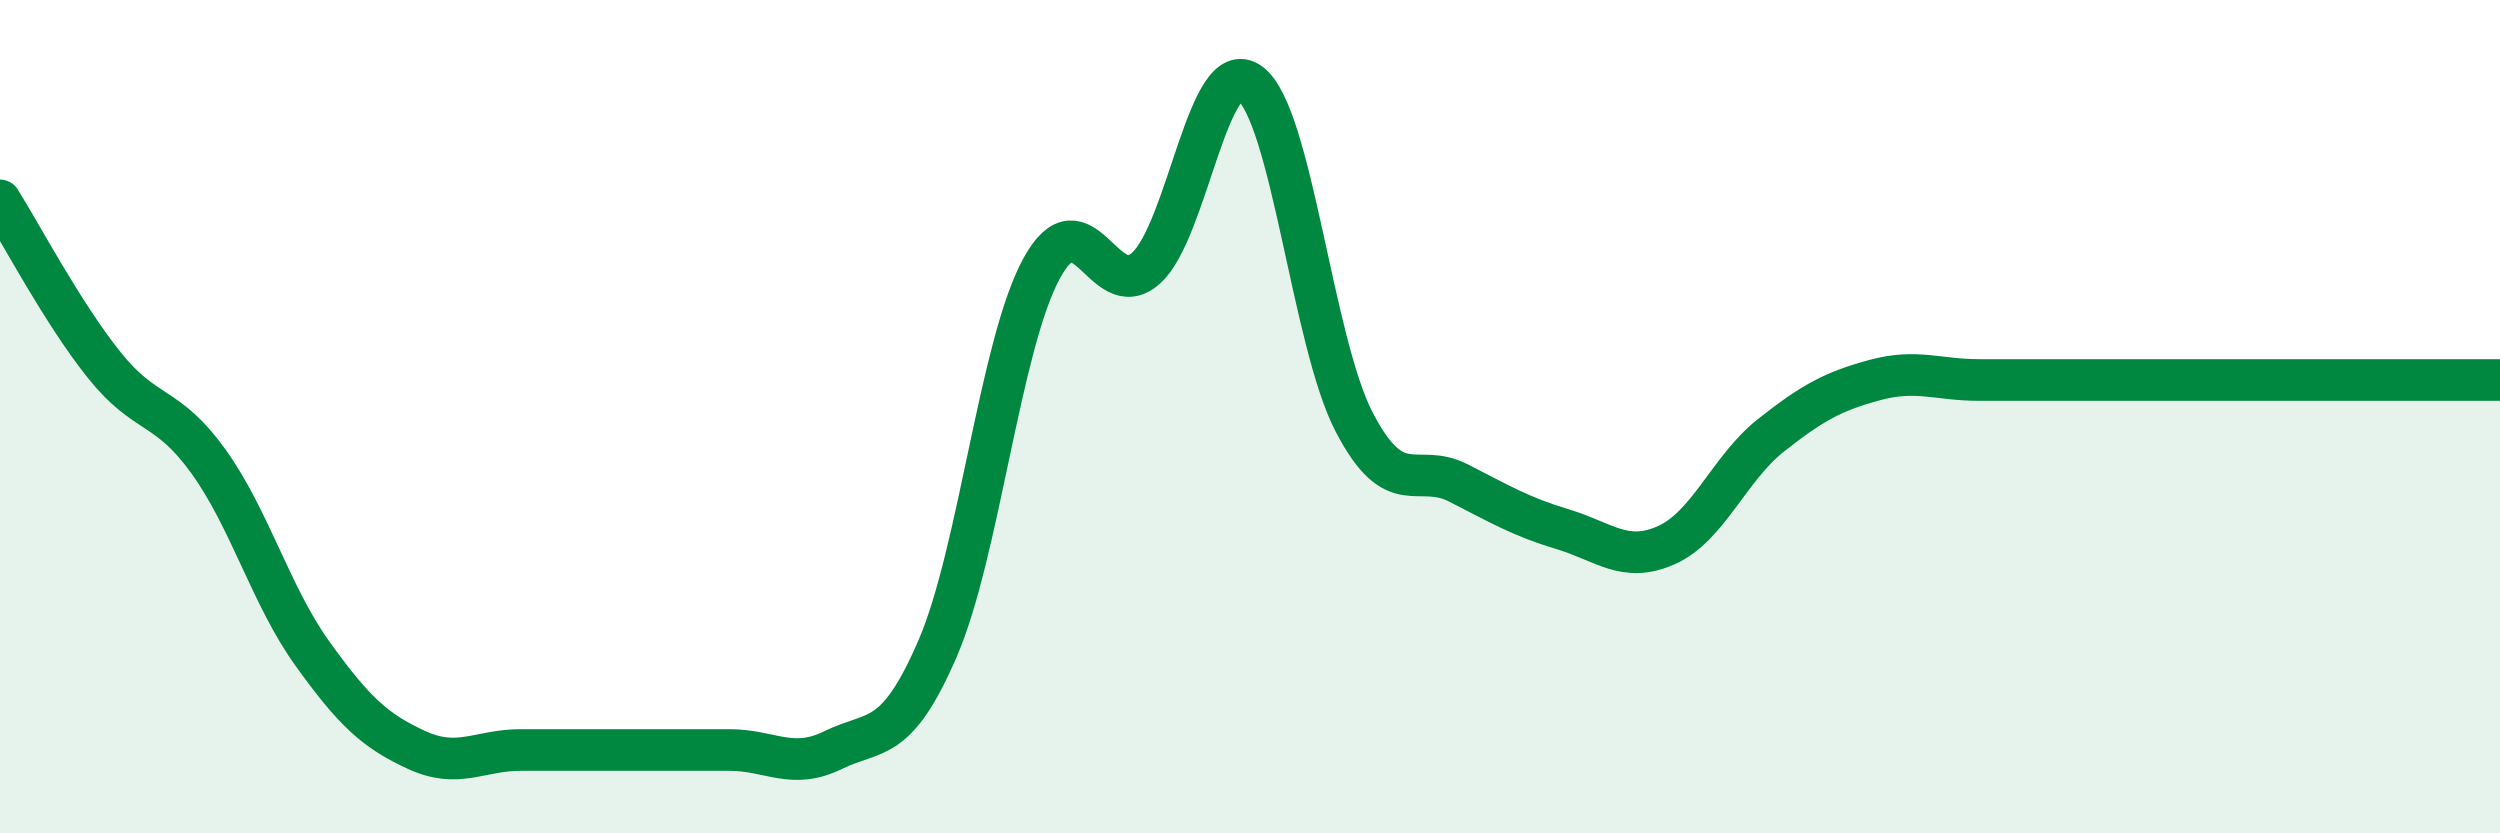
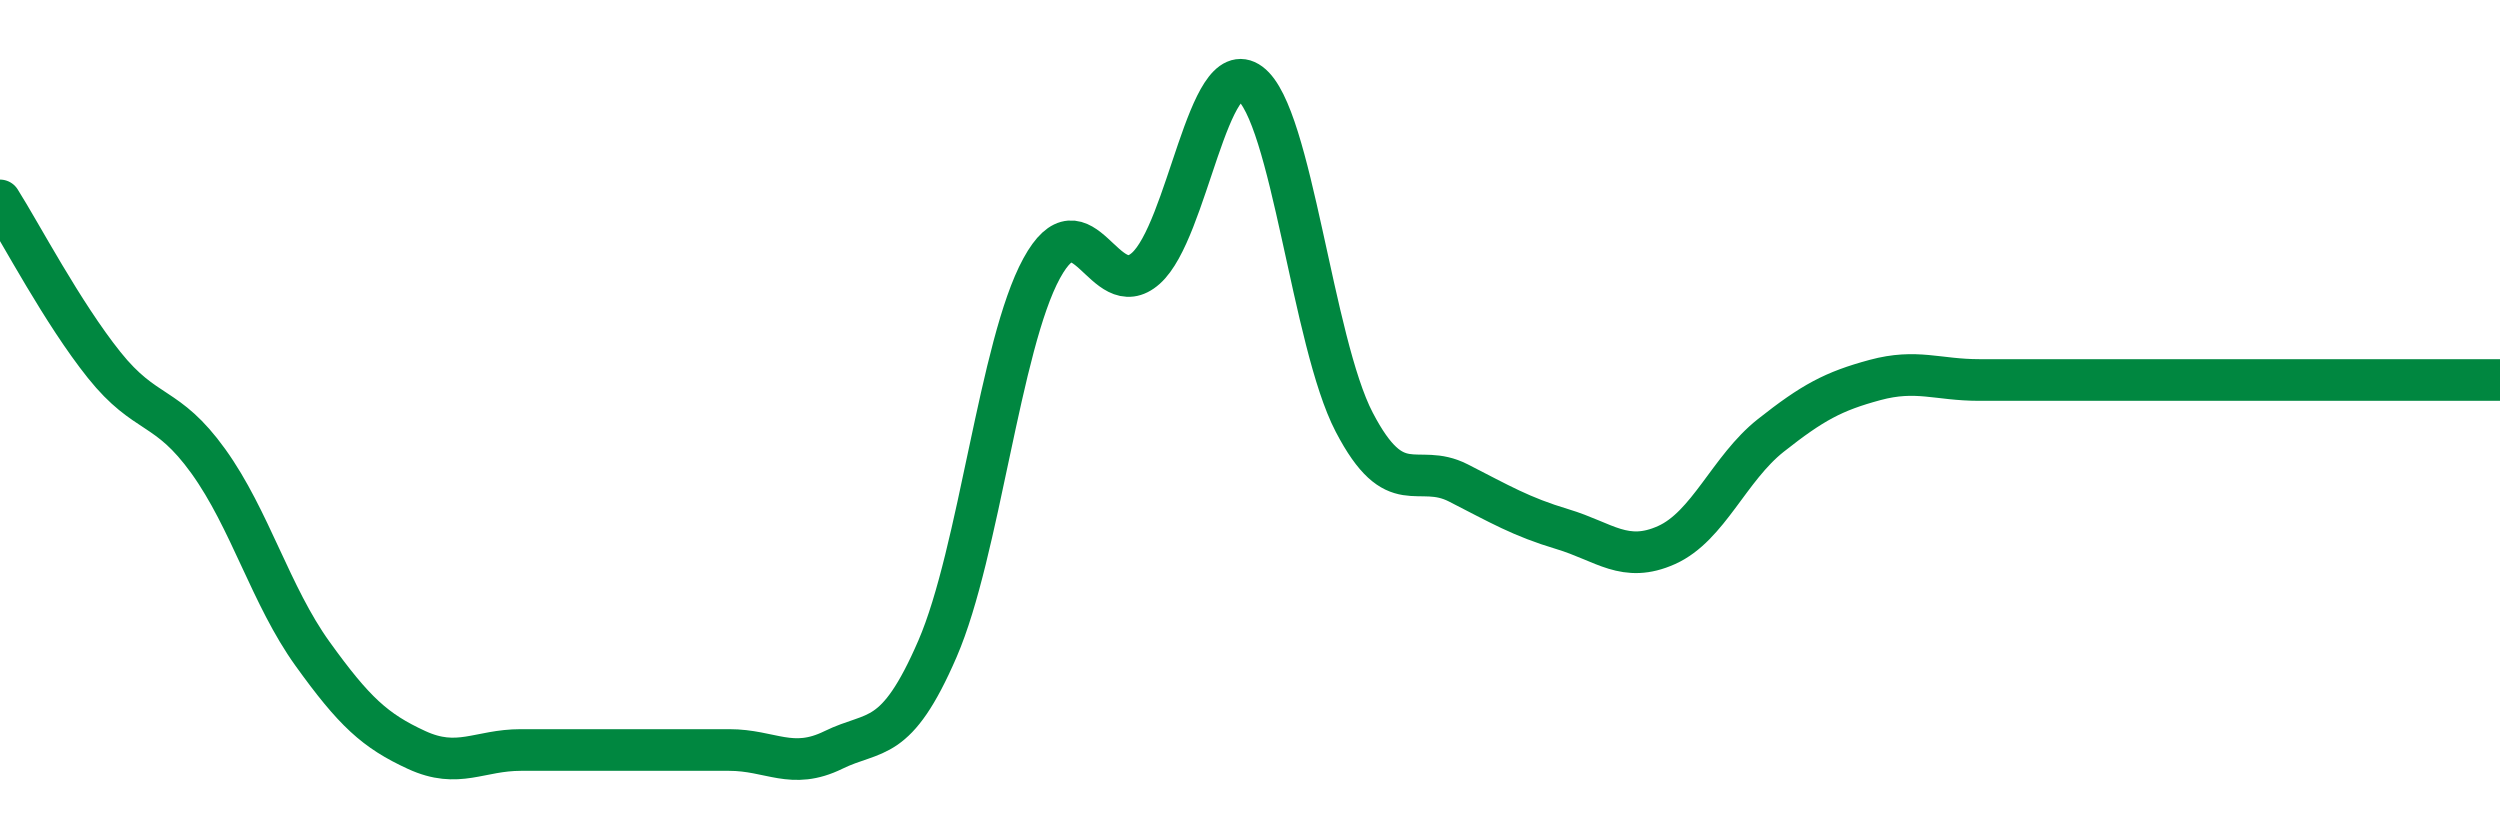
<svg xmlns="http://www.w3.org/2000/svg" width="60" height="20" viewBox="0 0 60 20">
-   <path d="M 0,4.81 C 0.5,5.6 1.5,7.51 2.5,8.76 C 3.5,10.01 4,9.68 5,11.07 C 6,12.46 6.5,14.3 7.5,15.69 C 8.5,17.08 9,17.54 10,18 C 11,18.46 11.5,18 12.5,18 C 13.5,18 14,18 15,18 C 16,18 16.5,18 17.5,18 C 18.5,18 19,18.49 20,18 C 21,17.51 21.5,17.88 22.5,15.57 C 23.5,13.26 24,8.27 25,6.44 C 26,4.61 26.5,7.33 27.5,6.44 C 28.5,5.55 29,1.26 30,2 C 31,2.74 31.5,8.21 32.5,10.13 C 33.5,12.05 34,11.08 35,11.59 C 36,12.1 36.5,12.4 37.5,12.7 C 38.5,13 39,13.53 40,13.08 C 41,12.63 41.5,11.24 42.5,10.45 C 43.5,9.66 44,9.39 45,9.12 C 46,8.85 46.5,9.12 47.5,9.12 C 48.5,9.12 49,9.12 50,9.12 C 51,9.12 51.5,9.12 52.5,9.12 C 53.5,9.12 53.5,9.12 55,9.12 C 56.5,9.12 59,9.12 60,9.12L60 20L0 20Z" fill="#008740" opacity="0.1" stroke-linecap="round" stroke-linejoin="round" />
  <path d="M 0,4.81 C 0.5,5.6 1.5,7.51 2.5,8.76 C 3.5,10.01 4,9.68 5,11.07 C 6,12.46 6.5,14.3 7.5,15.69 C 8.5,17.08 9,17.54 10,18 C 11,18.46 11.5,18 12.5,18 C 13.5,18 14,18 15,18 C 16,18 16.5,18 17.5,18 C 18.5,18 19,18.49 20,18 C 21,17.51 21.5,17.88 22.5,15.57 C 23.5,13.26 24,8.27 25,6.44 C 26,4.61 26.5,7.33 27.5,6.44 C 28.5,5.55 29,1.26 30,2 C 31,2.74 31.5,8.21 32.5,10.13 C 33.5,12.05 34,11.08 35,11.59 C 36,12.1 36.5,12.4 37.5,12.7 C 38.5,13 39,13.53 40,13.08 C 41,12.63 41.5,11.24 42.5,10.45 C 43.5,9.66 44,9.39 45,9.12 C 46,8.85 46.5,9.12 47.5,9.12 C 48.5,9.12 49,9.12 50,9.12 C 51,9.12 51.5,9.12 52.5,9.12 C 53.5,9.12 53.5,9.12 55,9.12 C 56.5,9.12 59,9.12 60,9.12" stroke="#008740" stroke-width="1" fill="none" stroke-linecap="round" stroke-linejoin="round" />
</svg>